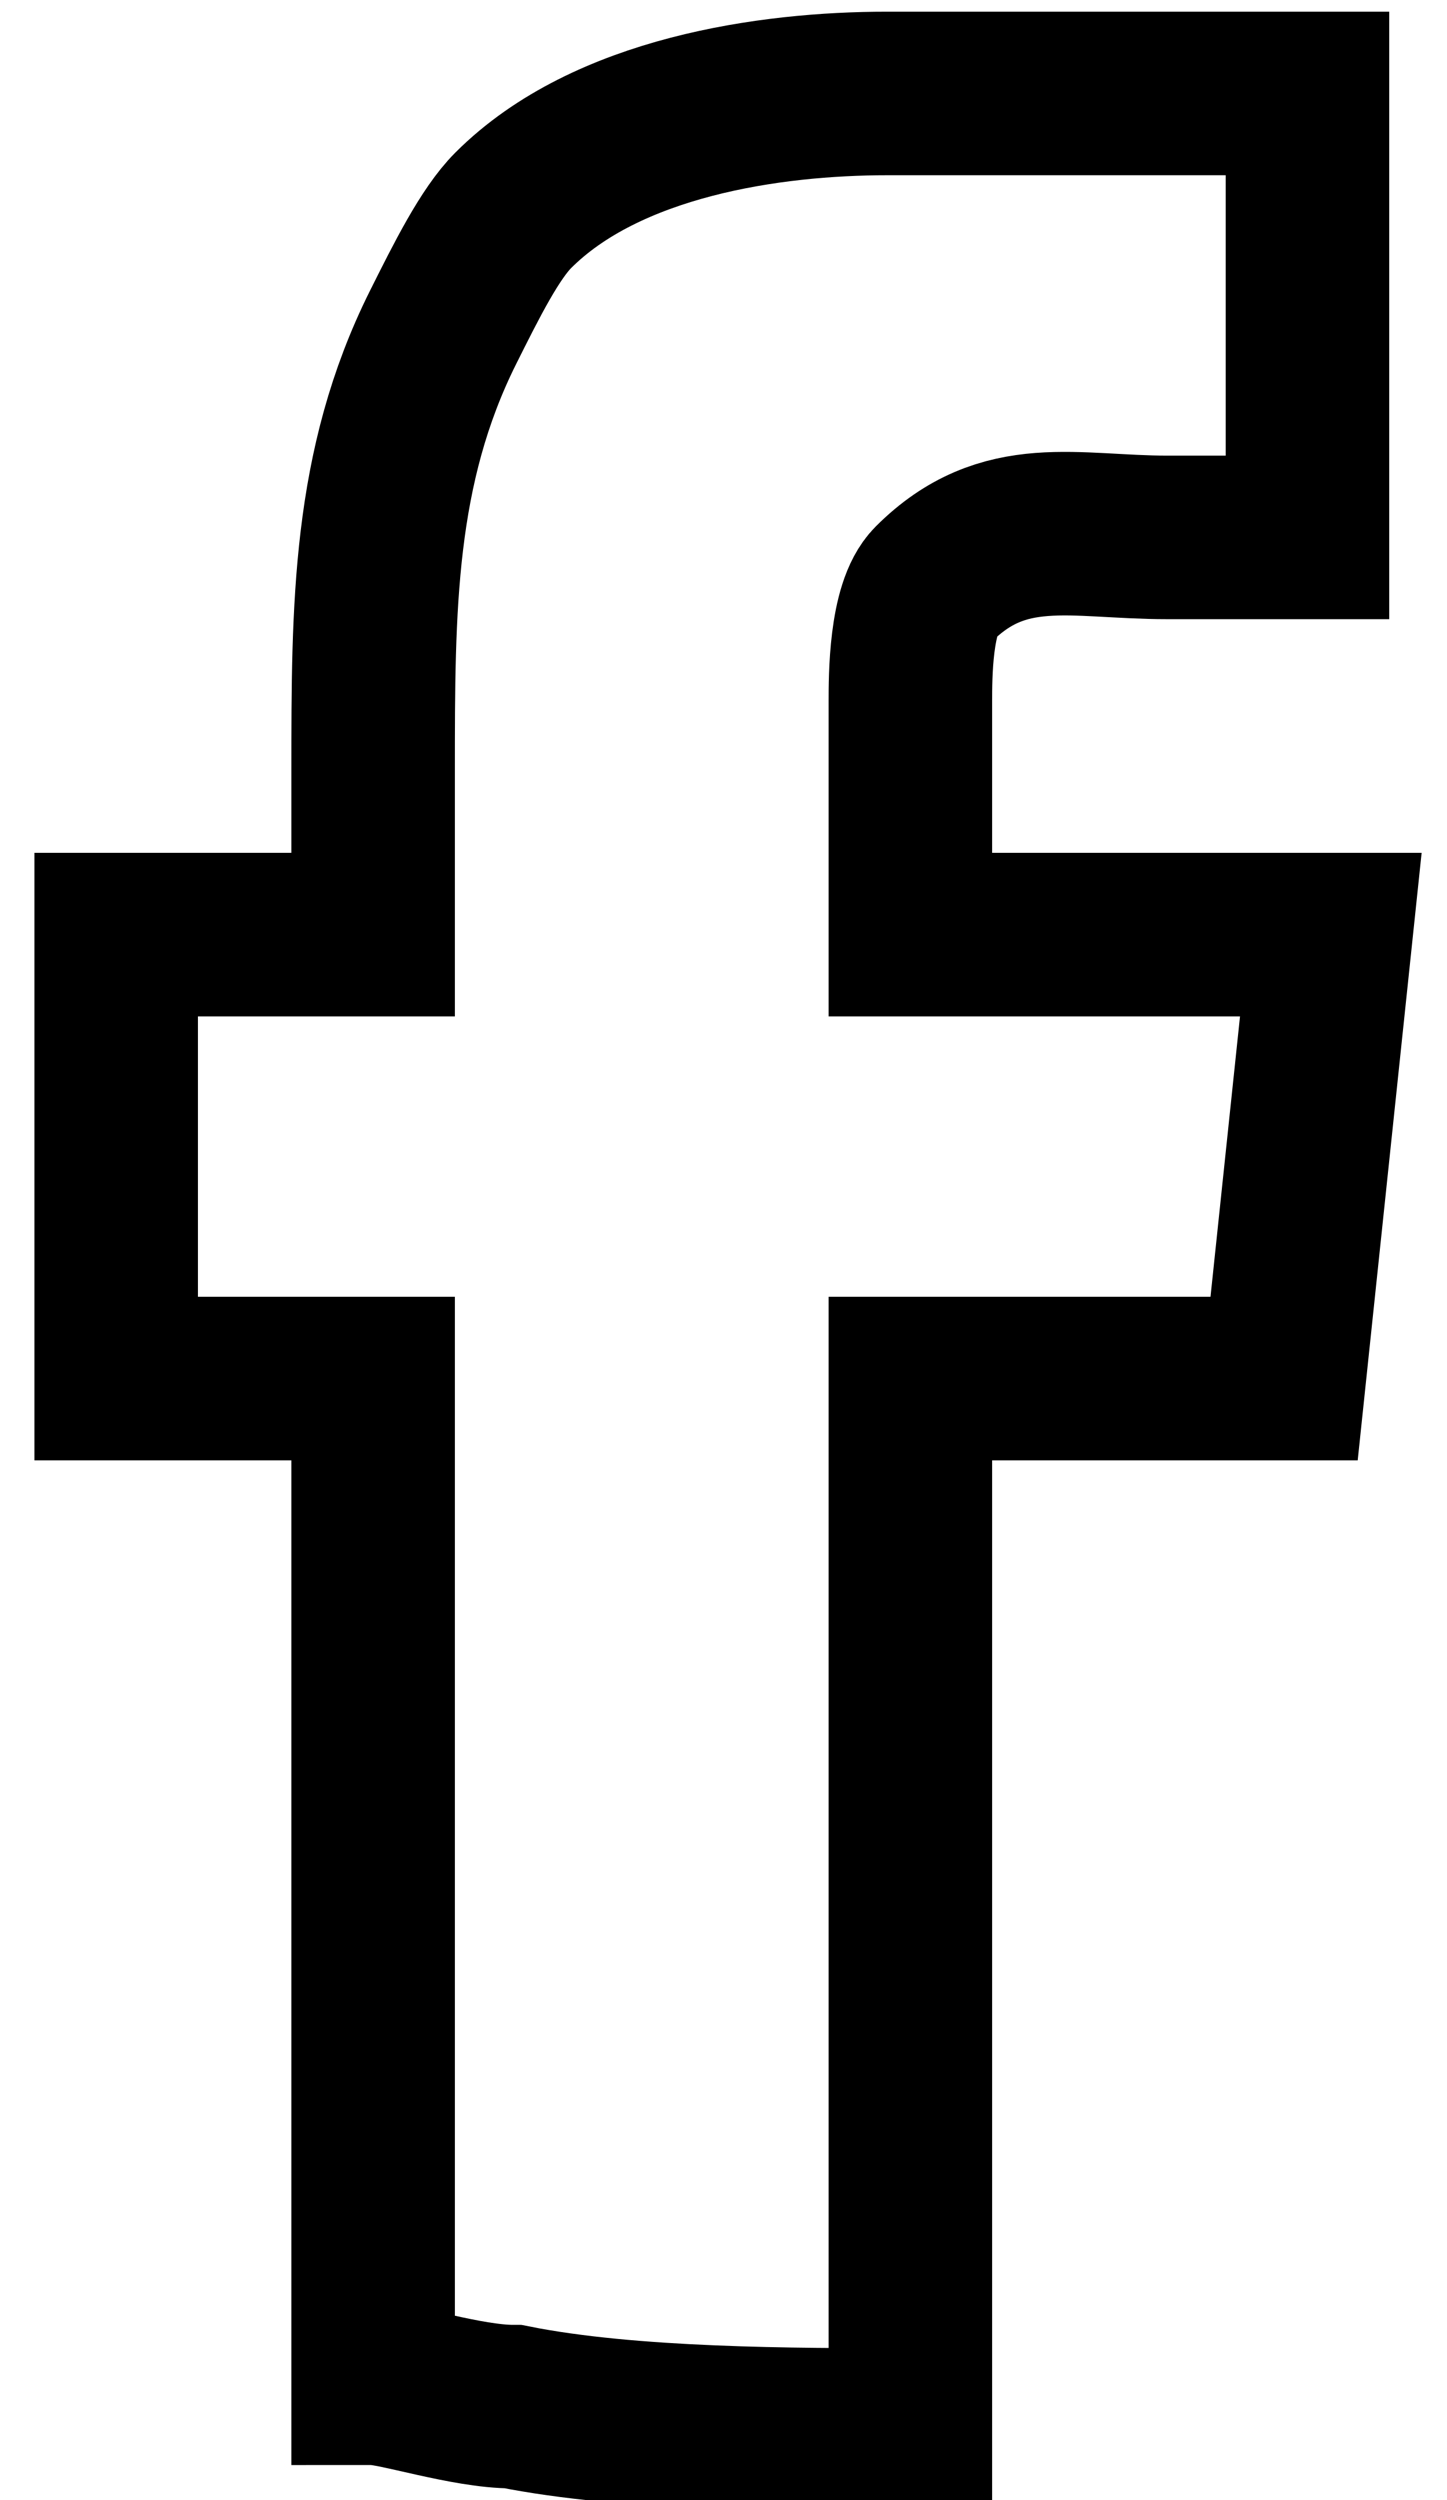
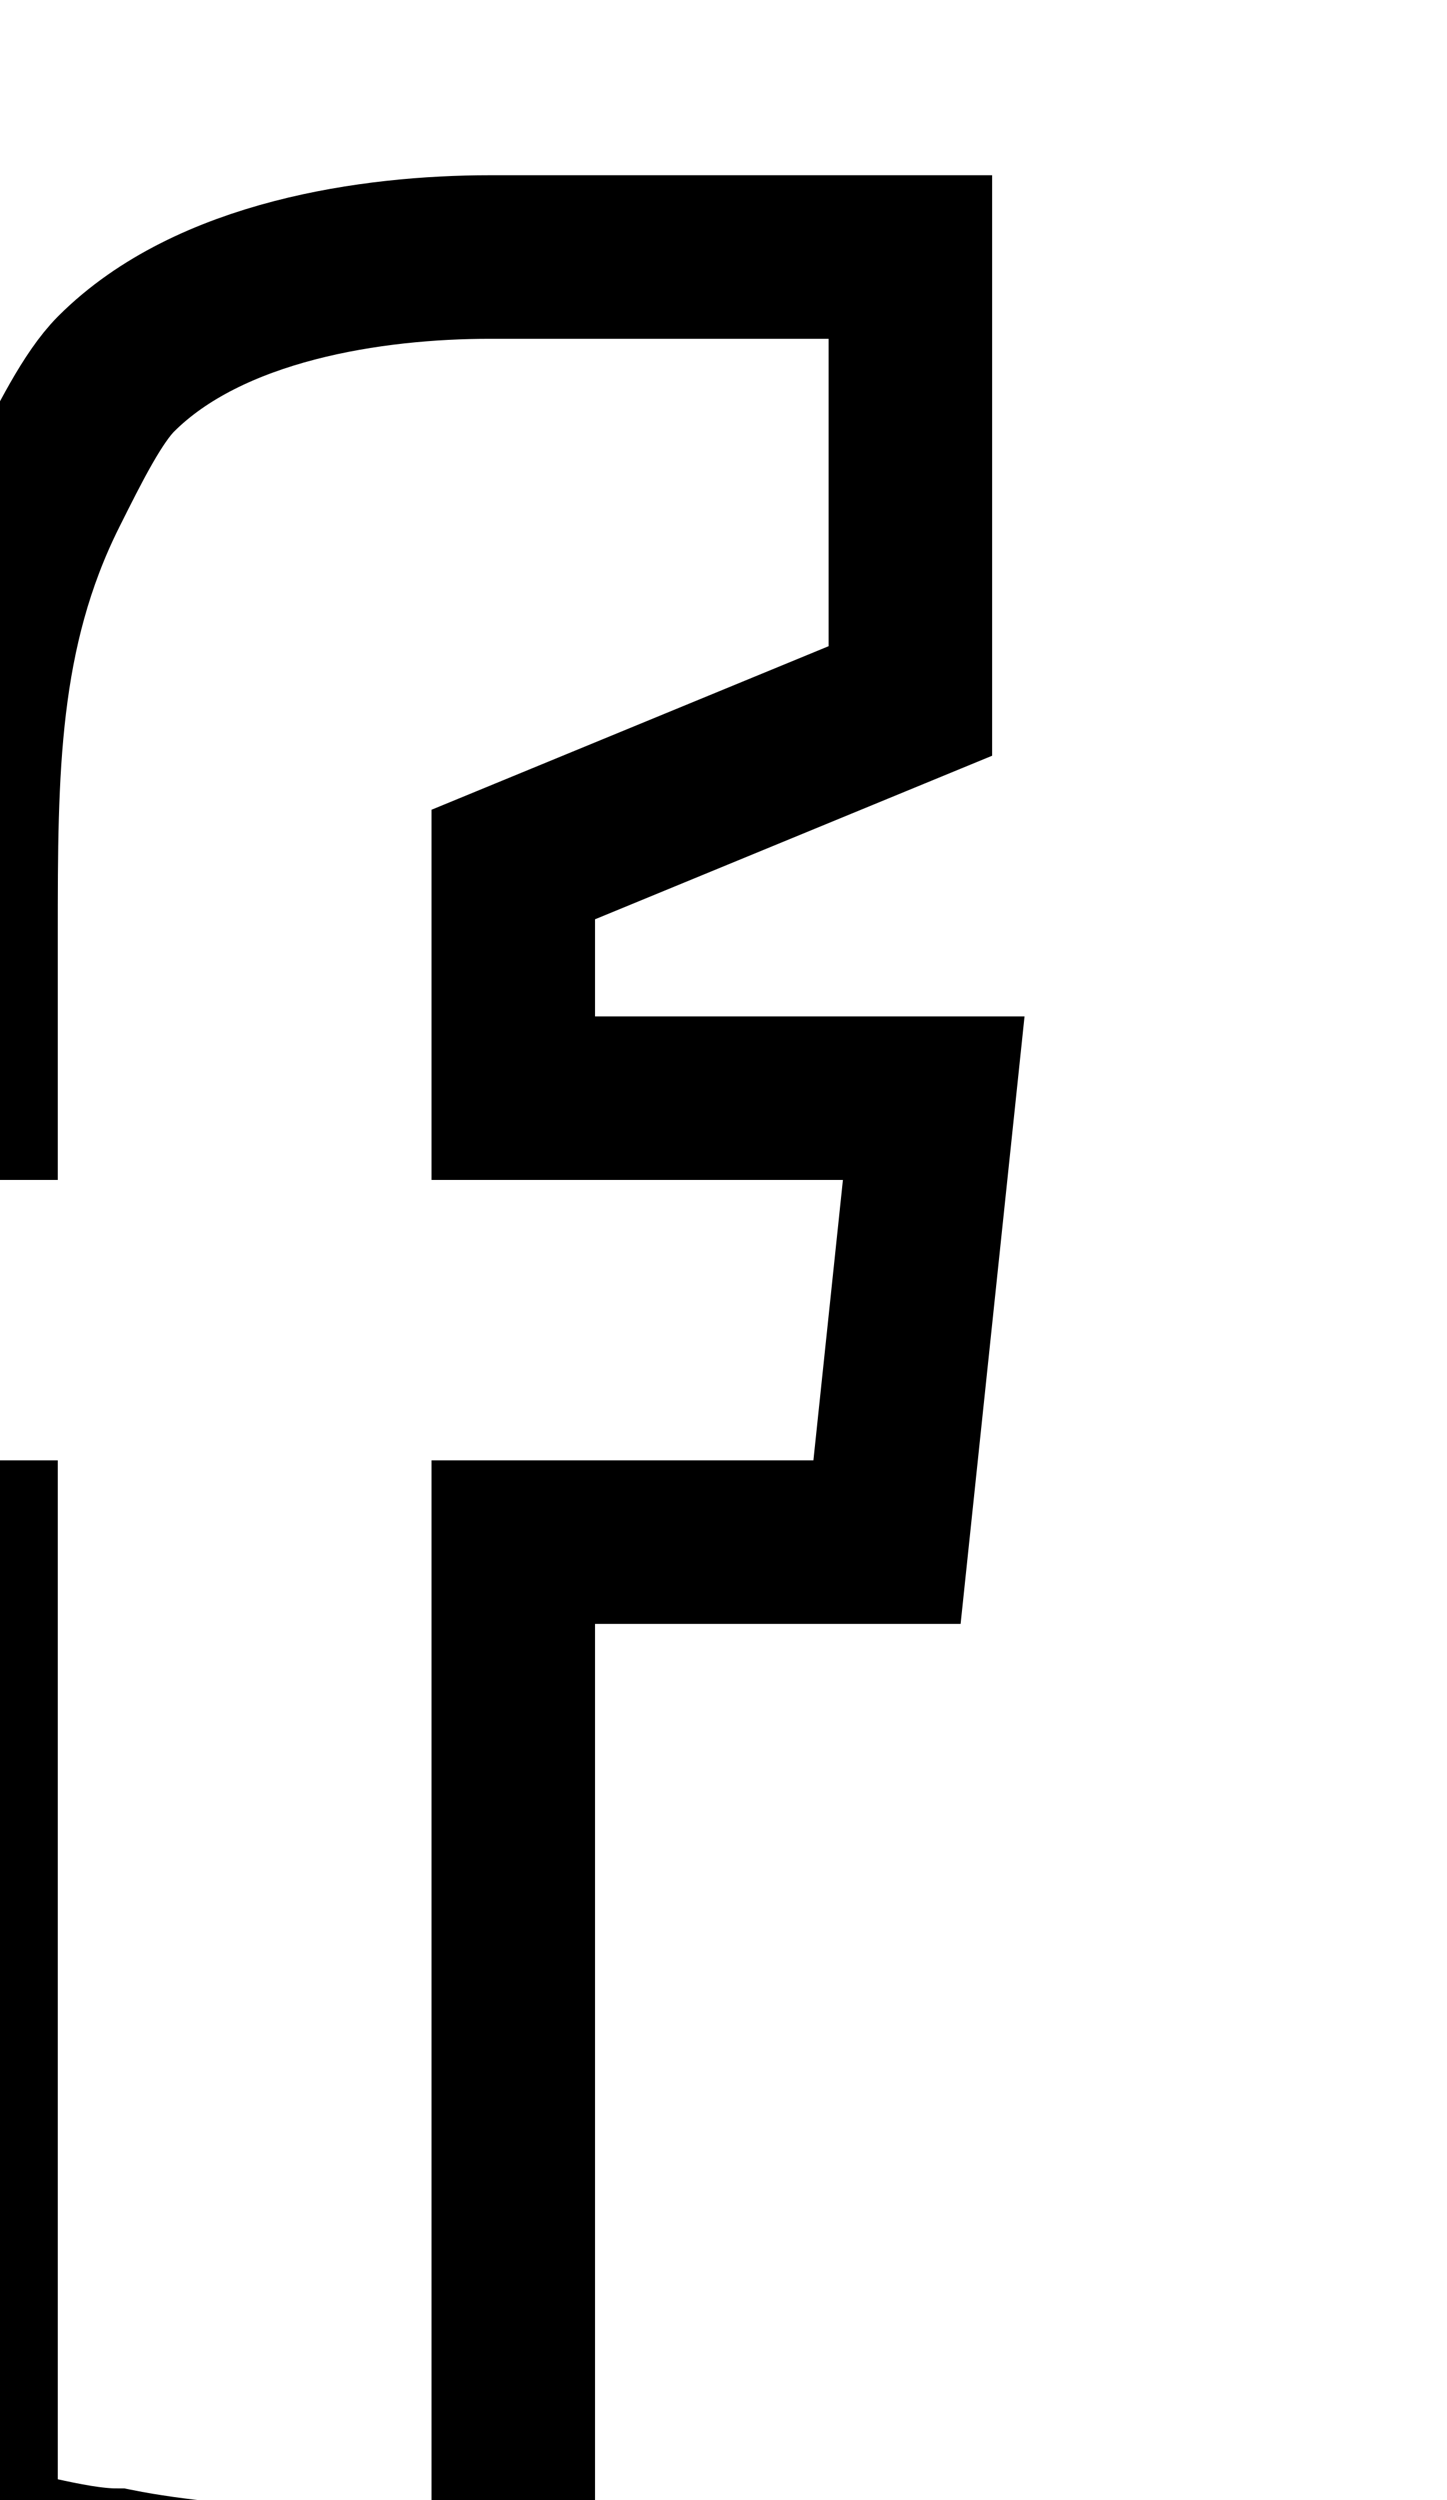
<svg xmlns="http://www.w3.org/2000/svg" xml:space="preserve" width="11px" height="19px" version="1.1" shape-rendering="geometricPrecision" text-rendering="geometricPrecision" image-rendering="optimizeQuality" fill-rule="evenodd" clip-rule="evenodd" viewBox="0 0 600 1070">
  <g id="Layer_x0020_1">
-     <path fill="none" stroke="black" stroke-width="70" stroke-miterlimit="2.613" d="M380 300c0,-10 0,-40 10,-50 30,-30 60,-20 100,-20 10,0 60,0 60,0l0 -190 -180 0c-50,0 -120,10 -160,50 -10,10 -20,30 -30,50 -30,60 -30,120 -30,190 0,10 0,50 0,70l-110 0 0 190 110 0 0 430c10,0 40,10 60,10 50,10 120,10 170,10l0 -450 150 0c0,0 10,0 10,0l20 -190 -180 0c0,-20 0,-80 0,-100z" />
+     <path fill="none" stroke="black" stroke-width="70" stroke-miterlimit="2.613" d="M380 300l0 -190 -180 0c-50,0 -120,10 -160,50 -10,10 -20,30 -30,50 -30,60 -30,120 -30,190 0,10 0,50 0,70l-110 0 0 190 110 0 0 430c10,0 40,10 60,10 50,10 120,10 170,10l0 -450 150 0c0,0 10,0 10,0l20 -190 -180 0c0,-20 0,-80 0,-100z" />
  </g>
</svg>